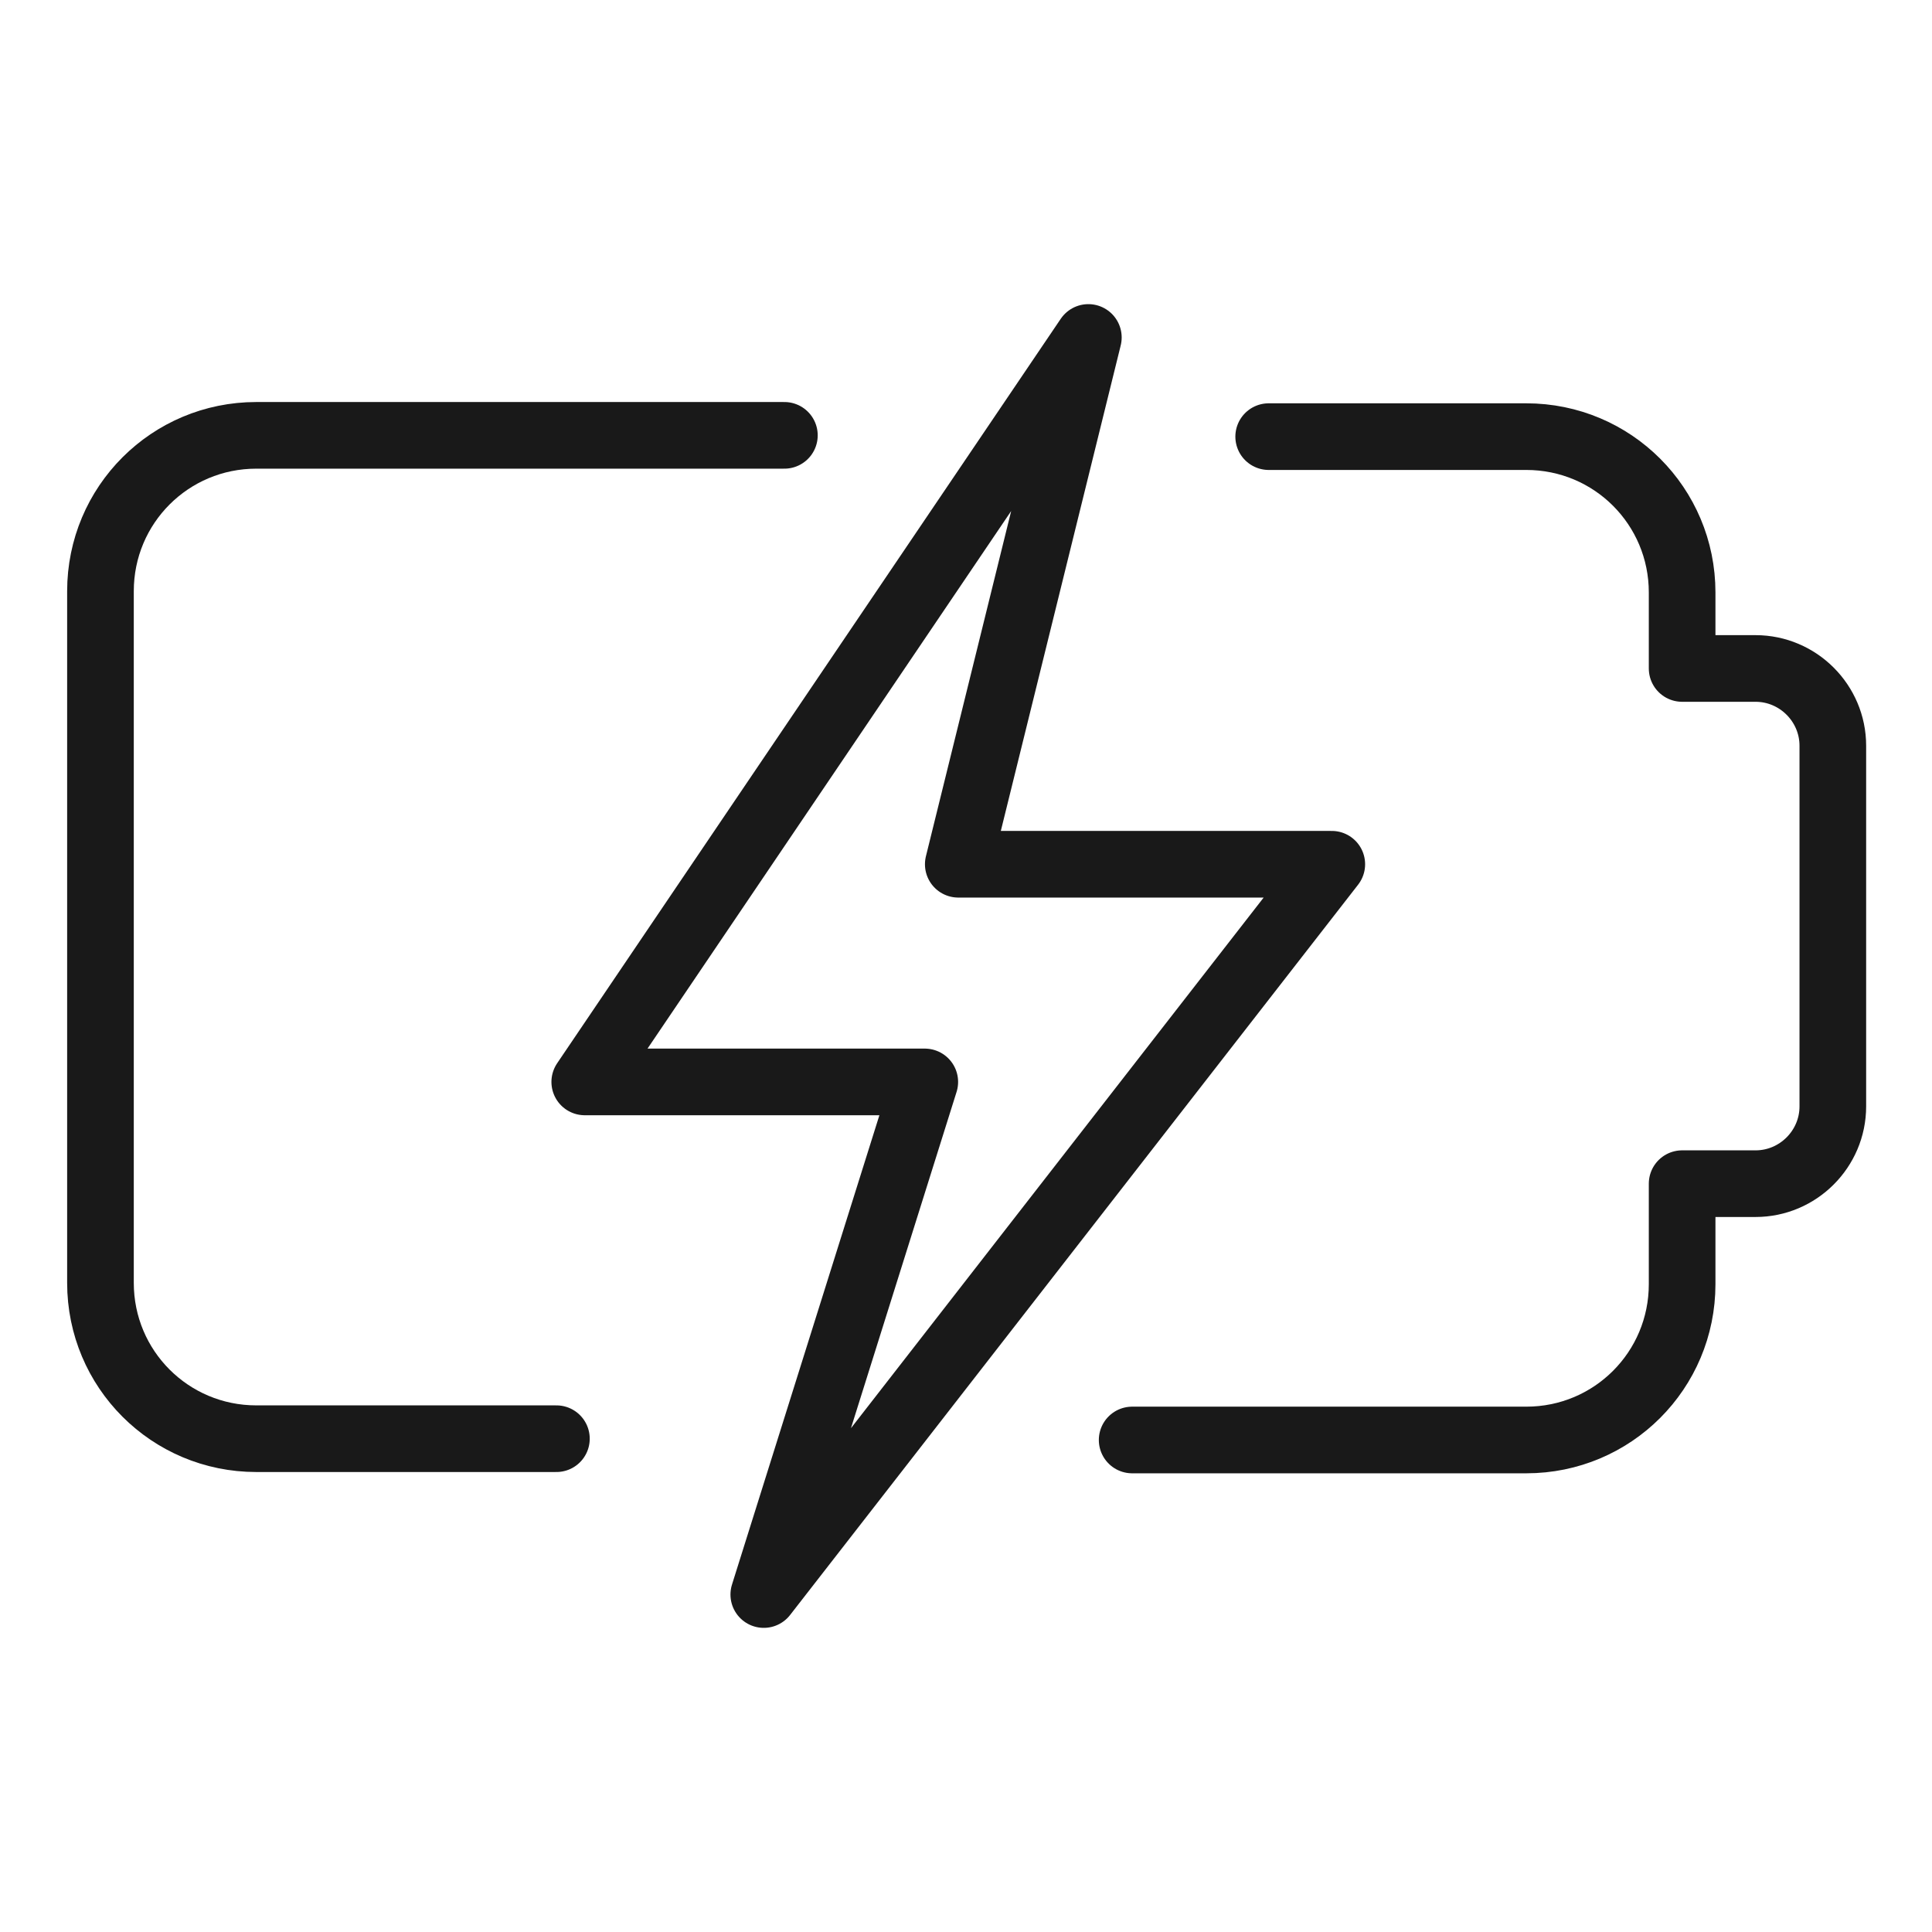
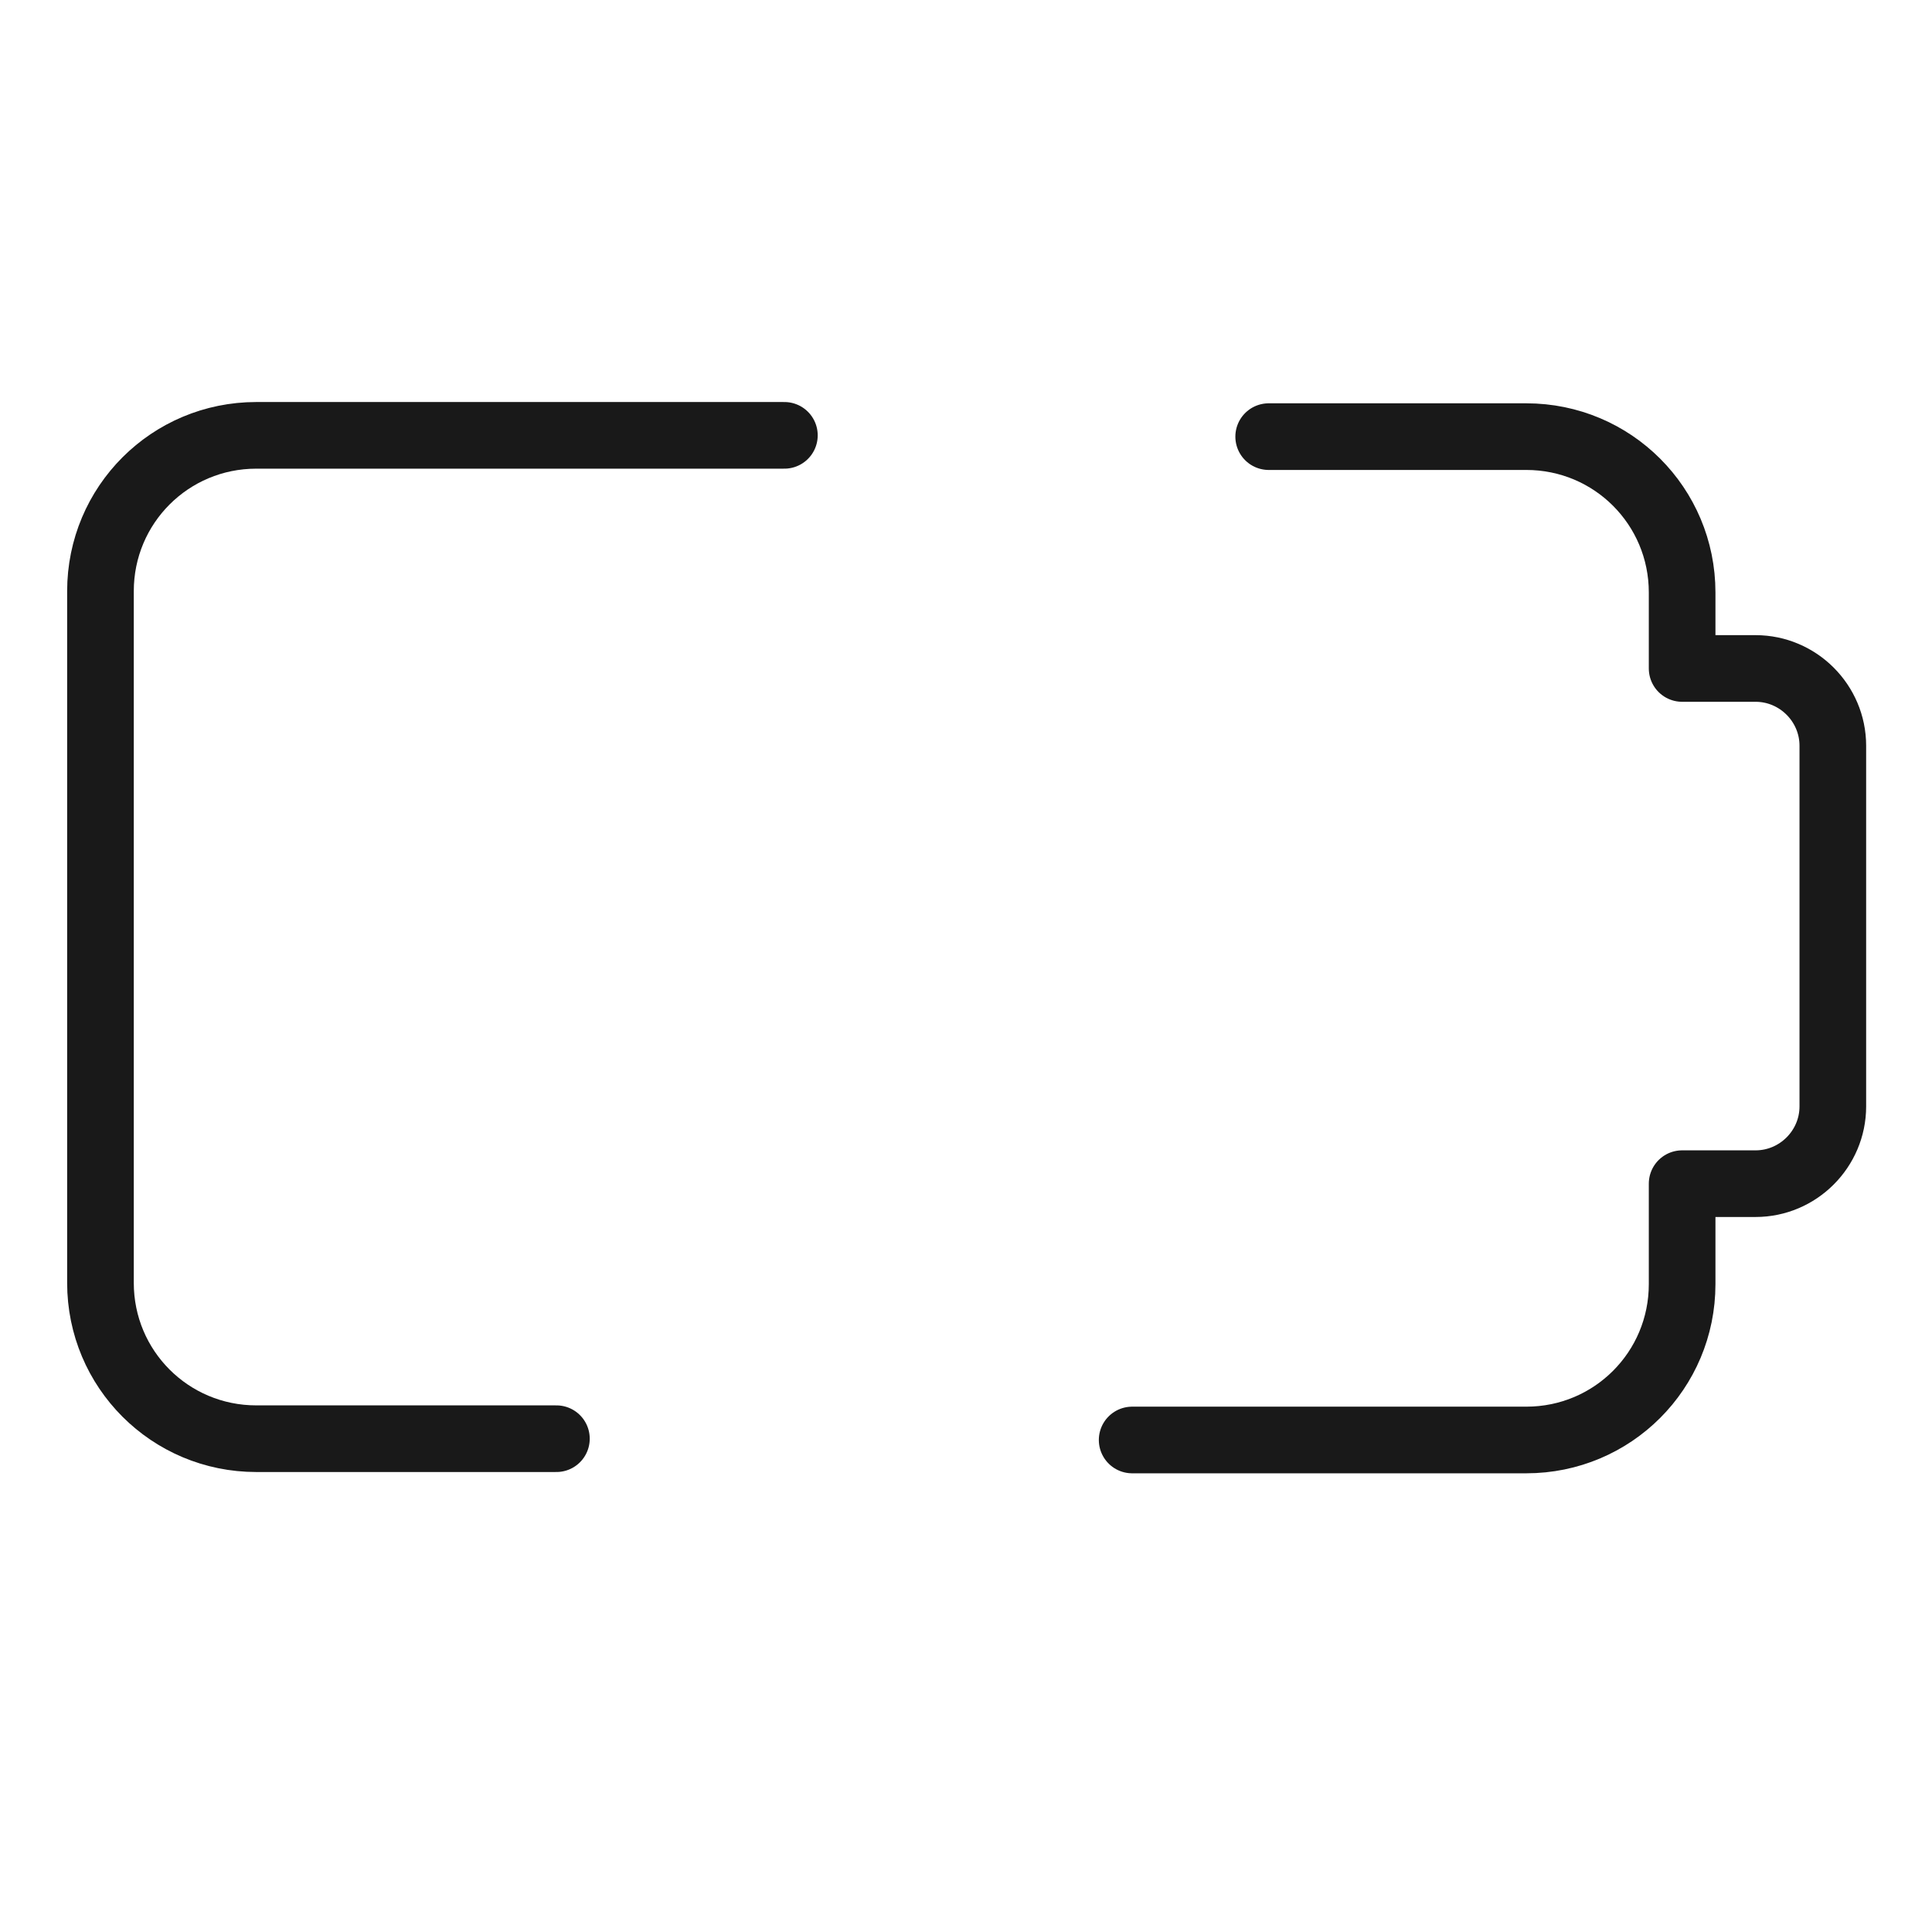
<svg xmlns="http://www.w3.org/2000/svg" xmlns:xlink="http://www.w3.org/1999/xlink" version="1.1" id="图层_1" x="0px" y="0px" viewBox="0 0 150 150" style="enable-background:new 0 0 150 150;" xml:space="preserve">
  <style type="text/css">
	
		.st0{clip-path:url(#SVGID_2_);fill:none;stroke:#191919;stroke-width:5.174;stroke-linecap:round;stroke-linejoin:round;stroke-miterlimit:10;}
</style>
  <g>
    <defs>
      <rect id="SVGID_1_" x="-2.6" y="-2.6" width="155.2" height="155.2" />
    </defs>
    <clipPath id="SVGID_2_">
      <use xlink:href="#SVGID_1_" style="overflow:visible;" />
    </clipPath>
    <path class="st0" d="M60.9,33.8h-41c-6.7,0-12.1,5.4-12.1,12.1v53.7c0,6.7,5.4,12.1,12.1,12.1h23.3" />
    <path class="st0" d="M87.9,111.8h30.6c6.7,0,12.1-5.4,12.1-12.1v-7.8h5.7c3.3,0,6-2.7,6-6v-28c0-3.3-2.7-6-6-6h-5.7V46   c0-6.7-5.4-12.1-12.1-12.1H98.5" />
-     <polygon class="st0" points="84.5,26.2 45.4,84 71.8,84 59.3,123.8 103.4,67.1 74.4,67.1  " />
  </g>
</svg>